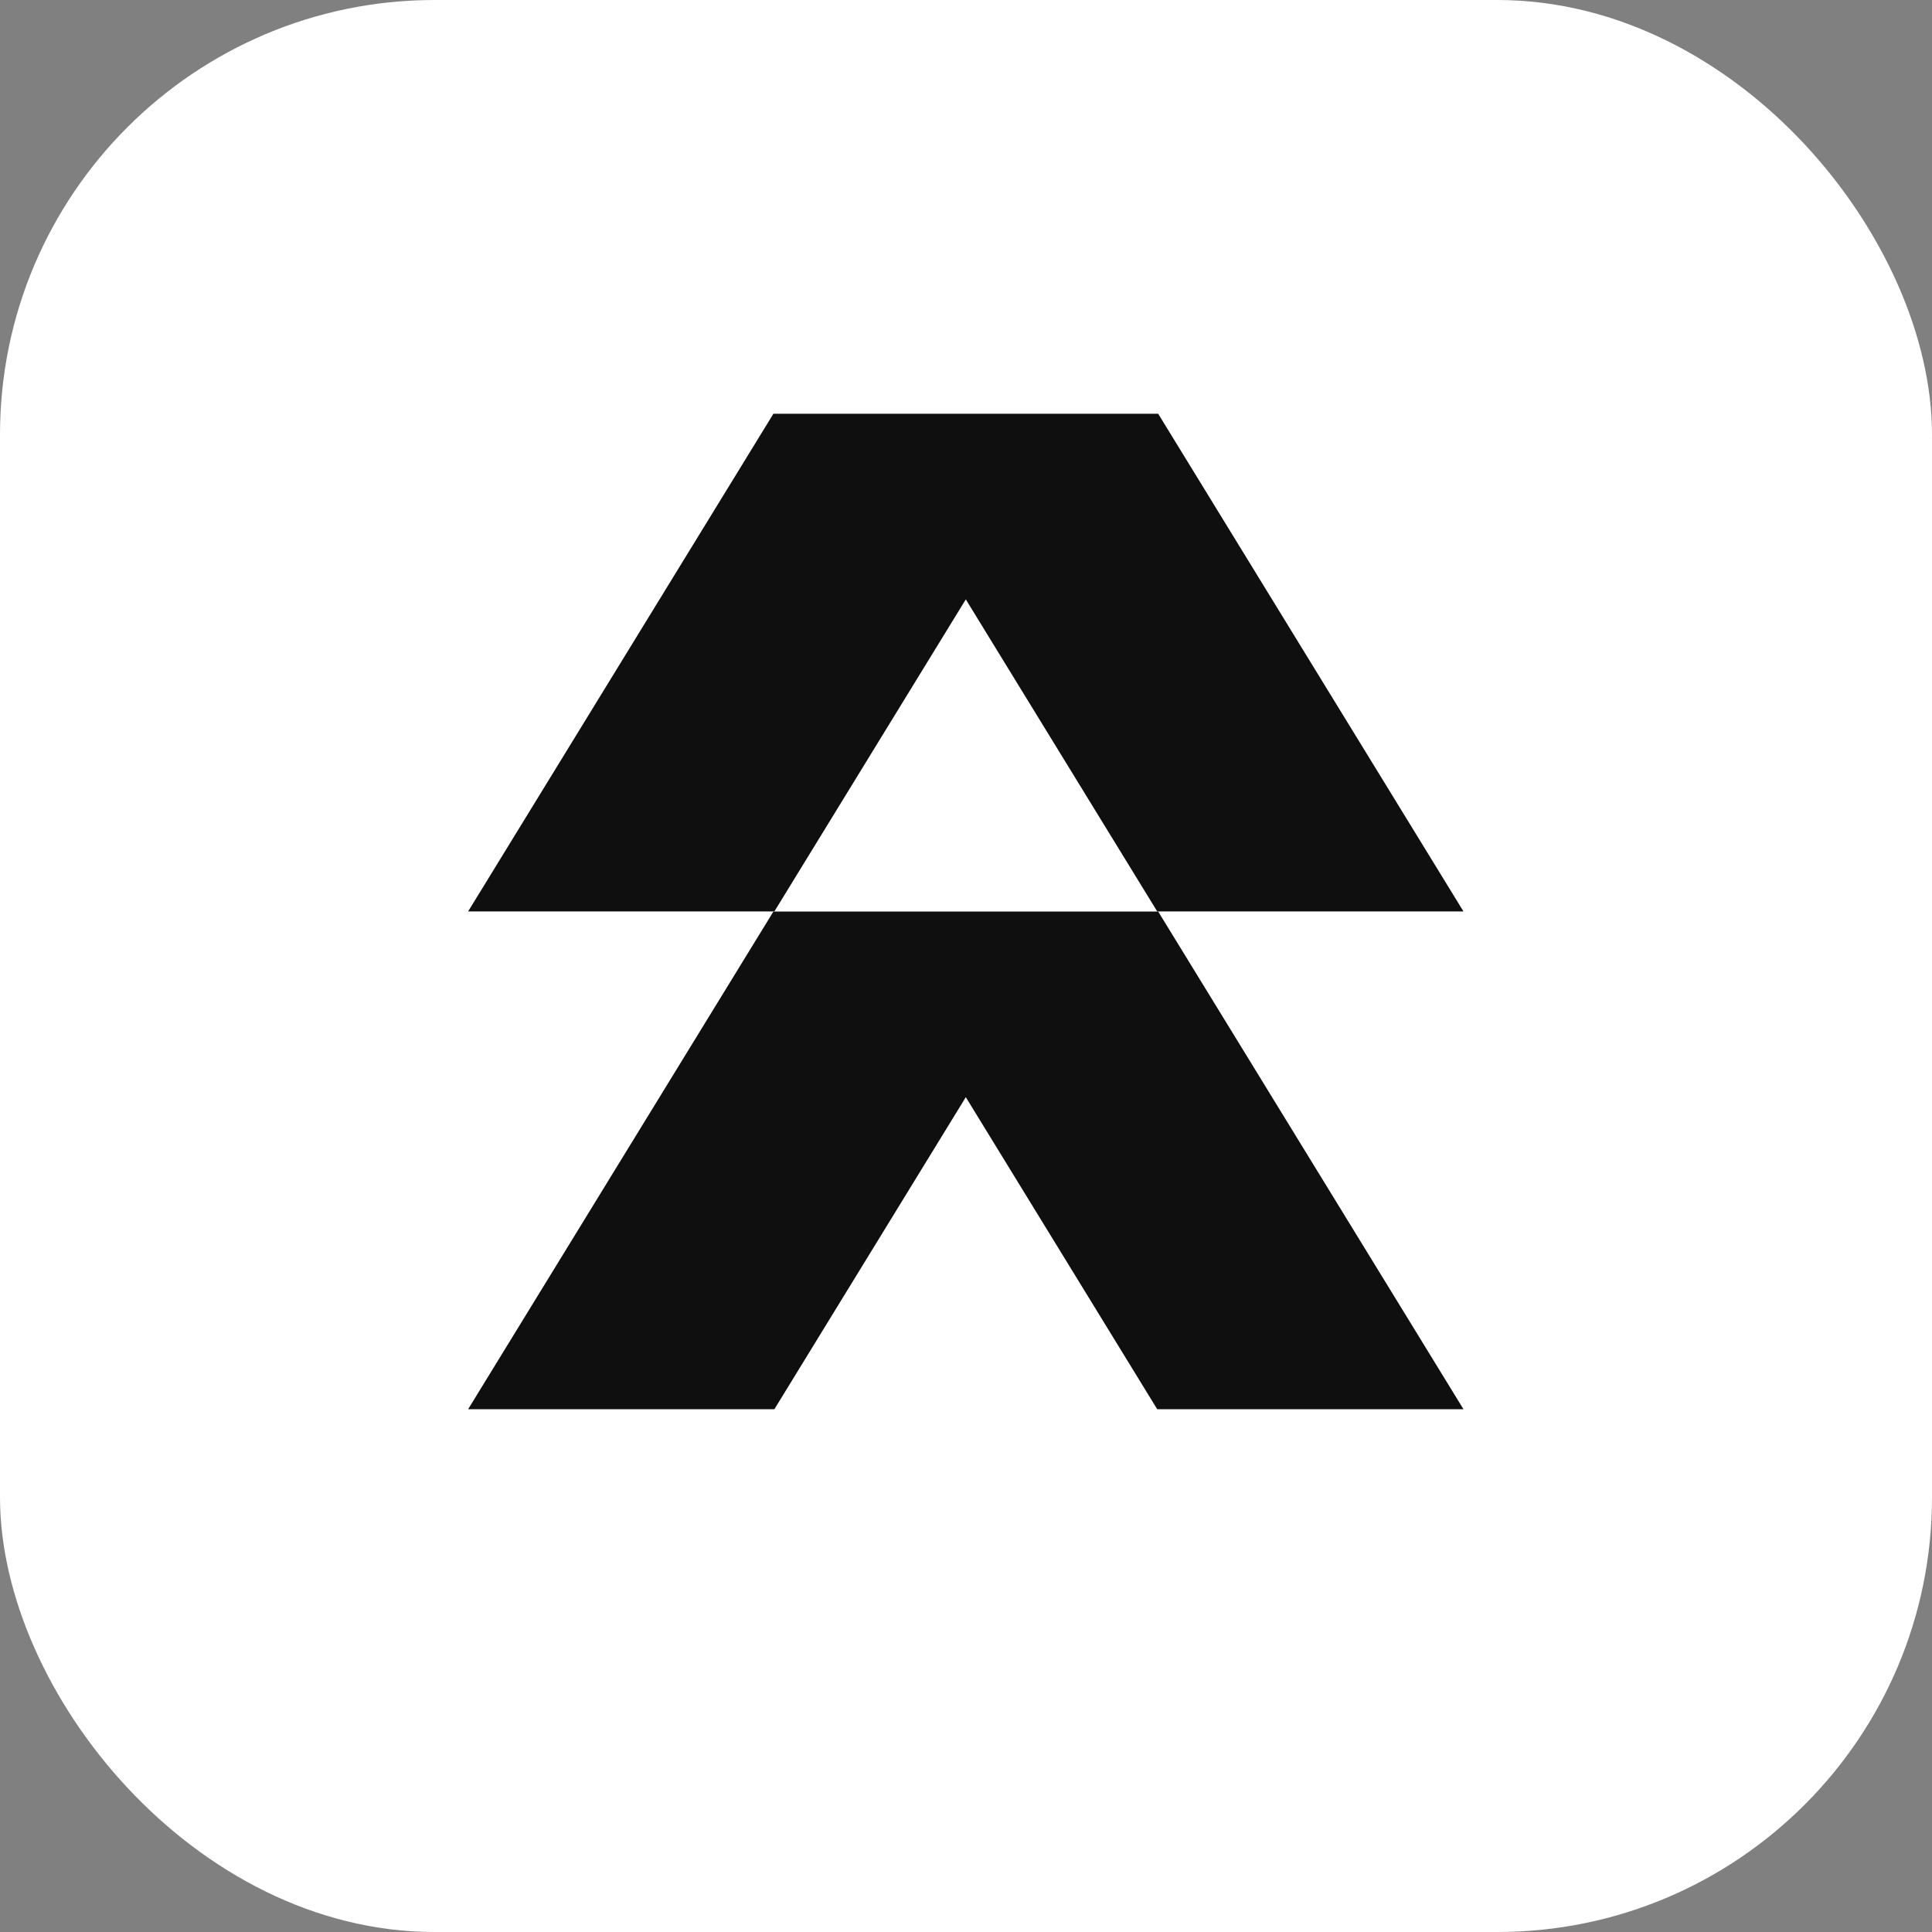
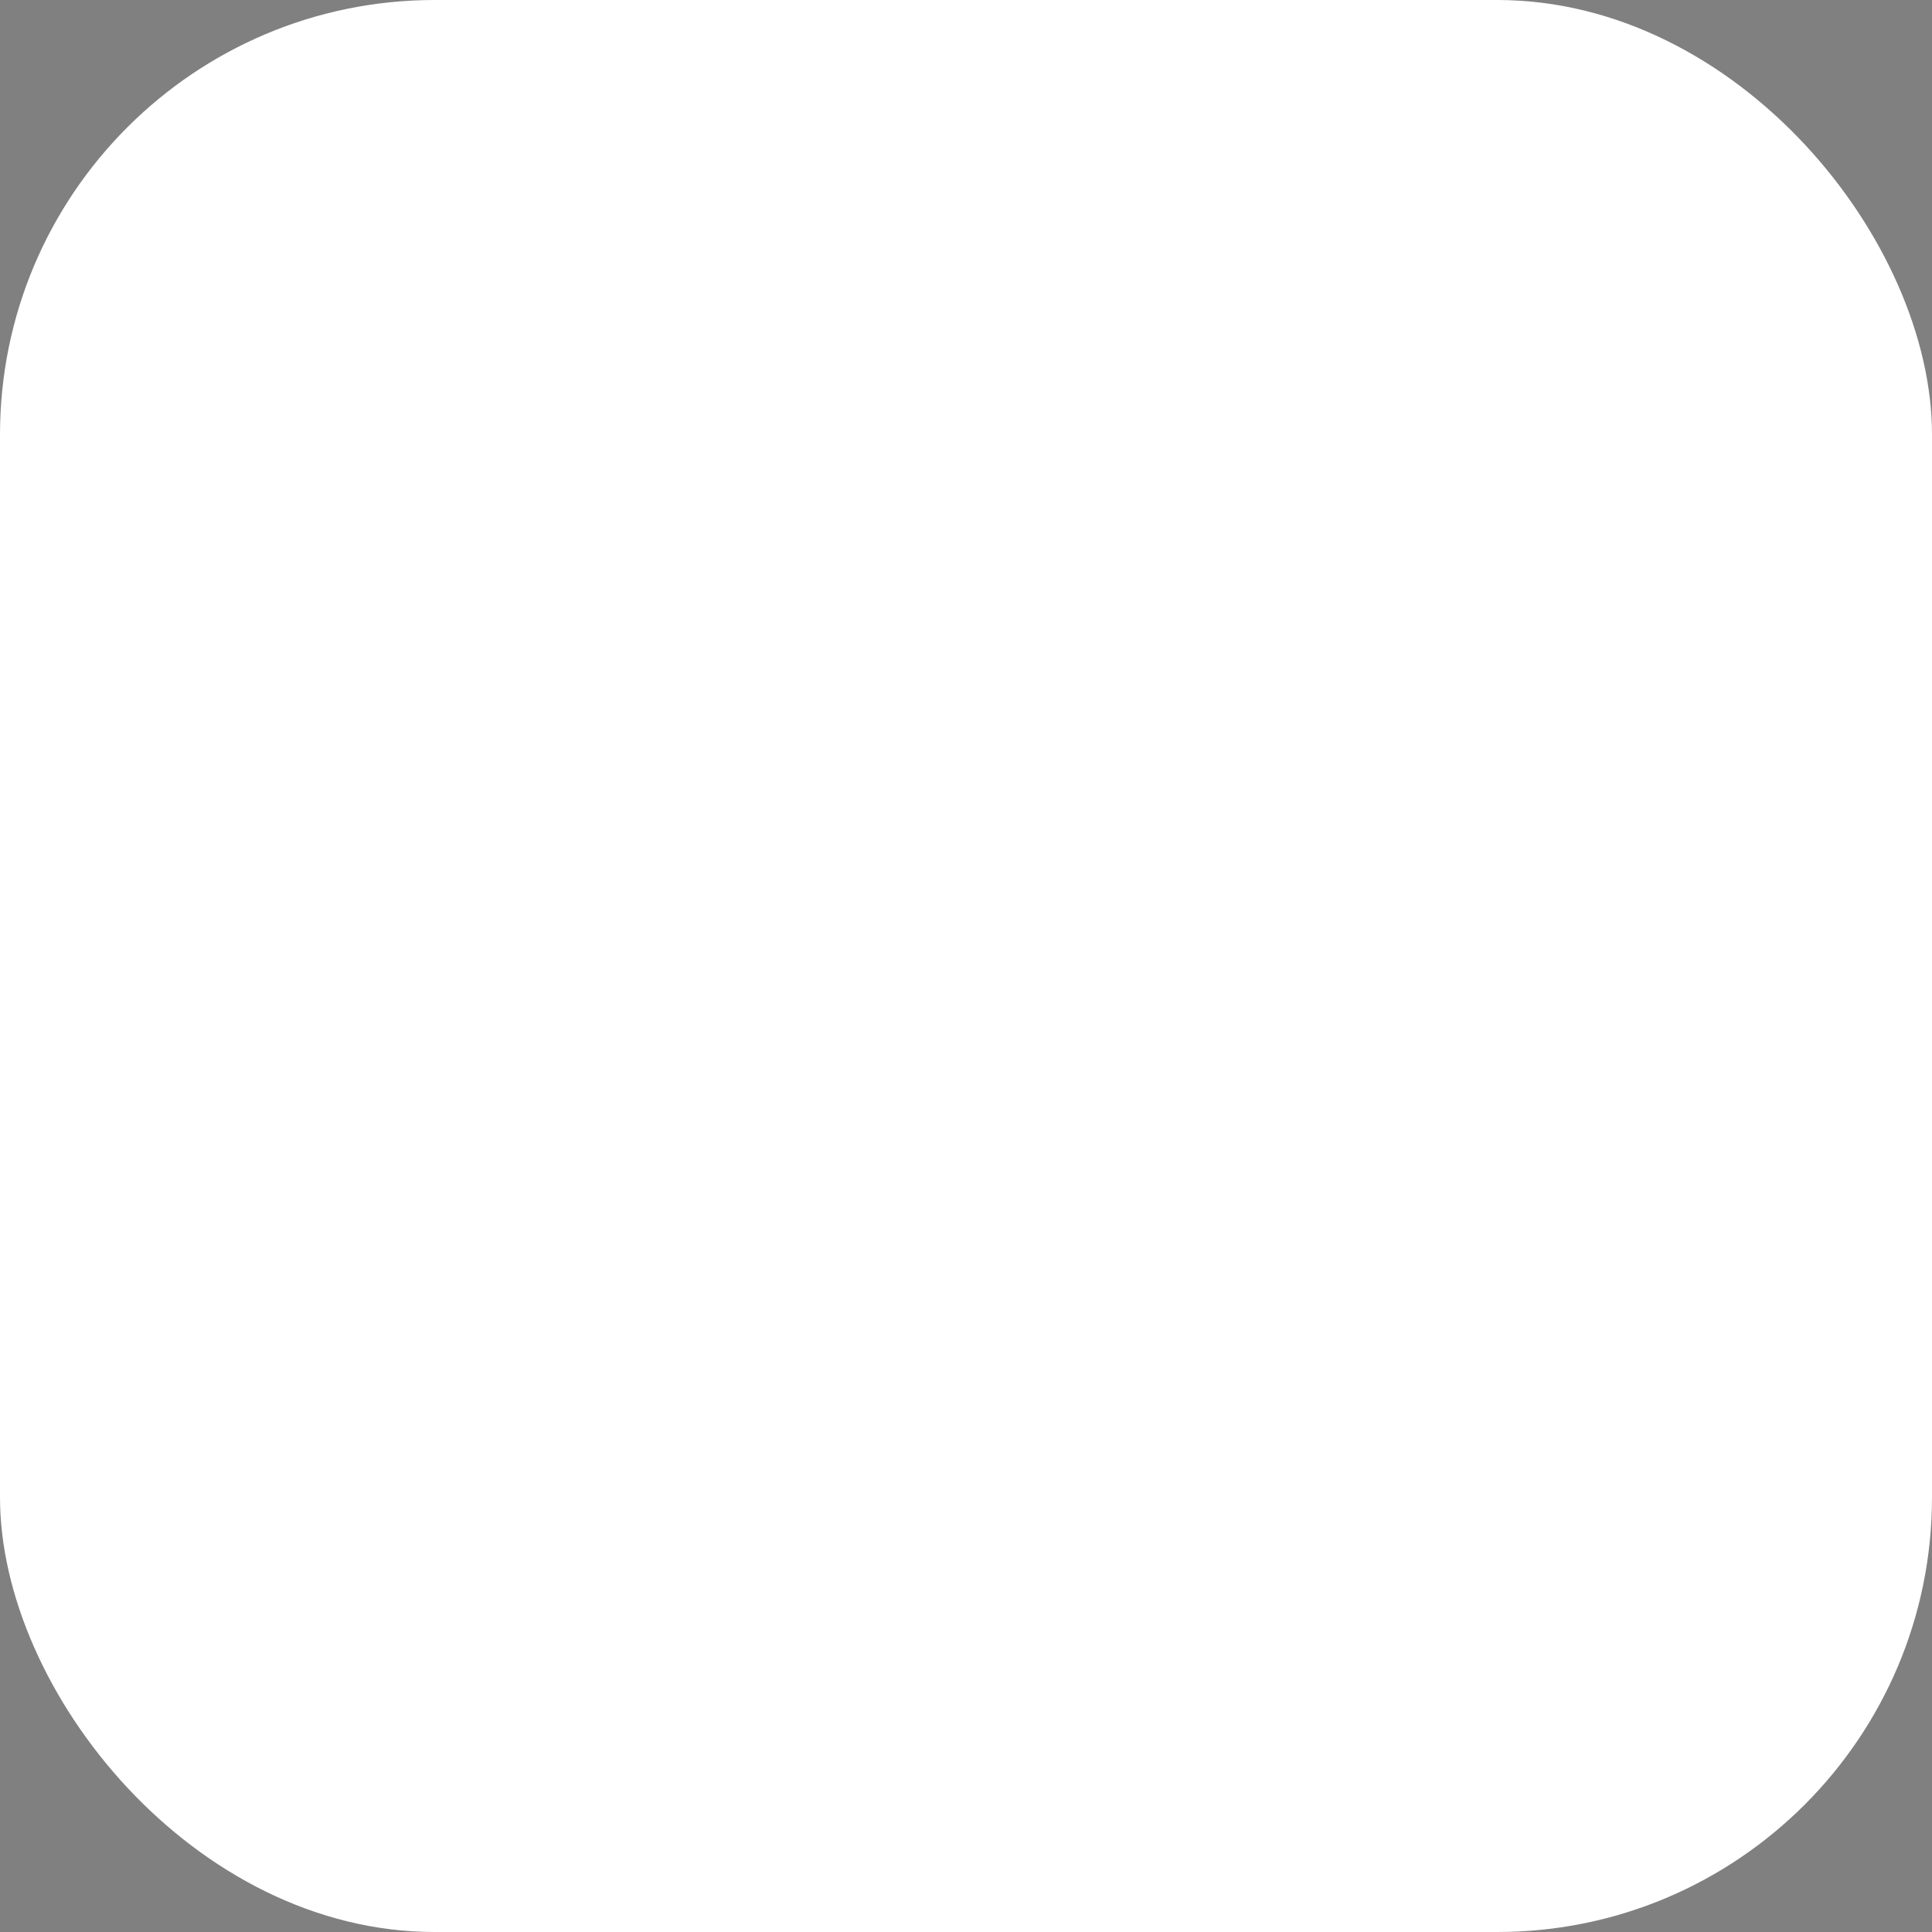
<svg xmlns="http://www.w3.org/2000/svg" width="400" height="400" viewBox="0 0 400 400" fill="none">
  <rect x="0" y="0" width="400" height="400" fill="#808080" stroke="none" />
  <g clip-path="url(#clip0_116_11254)">
    <rect width="400" height="400" fill="white" />
-     <path fill-rule="evenodd" clip-rule="evenodd" d="M160.125 188.727L96.916 291.769H160.324L199.958 227.157L239.593 291.769H303L239.791 188.727H160.125Z" fill="#100F0F" />
-     <path fill-rule="evenodd" clip-rule="evenodd" d="M160.125 85.667L96.916 188.709H160.324L199.958 124.097L239.593 188.709H303L239.791 85.667H160.125Z" fill="#100F0F" />
  </g>
  <defs>
    <clipPath id="clip0_116_11254">
      <rect width="400" height="400" rx="90" fill="white" />
    </clipPath>
  </defs>
</svg>